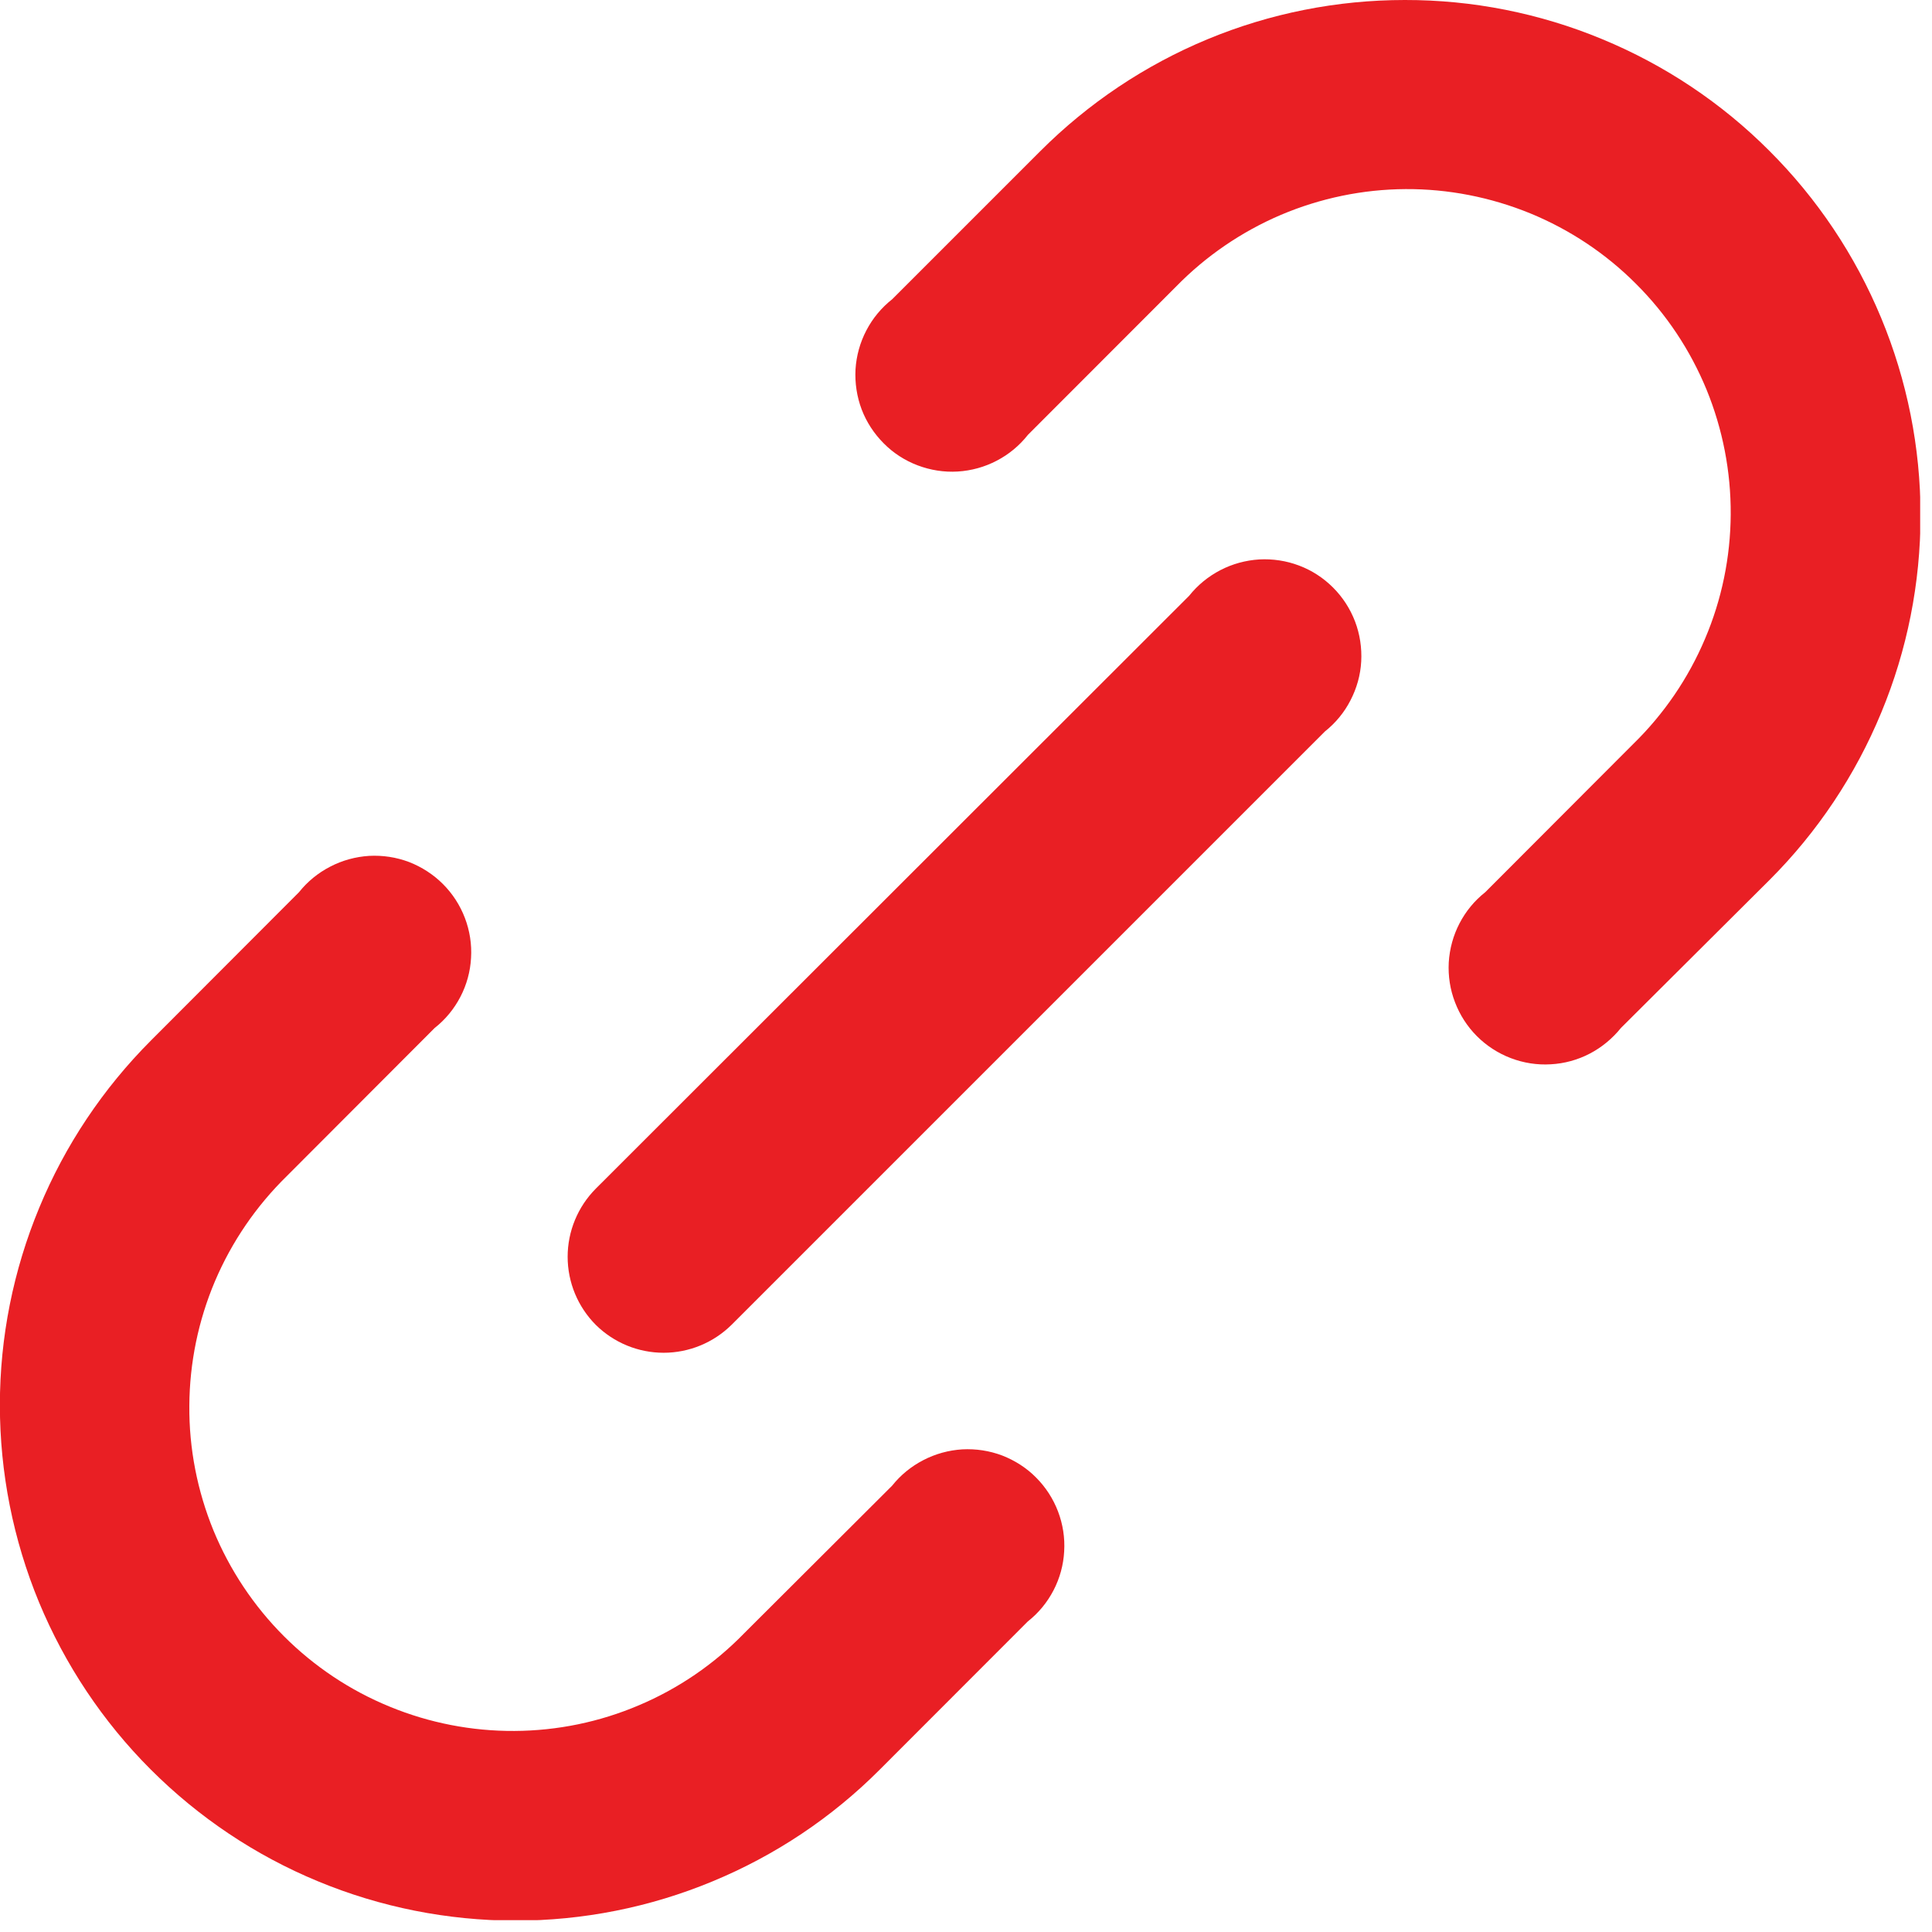
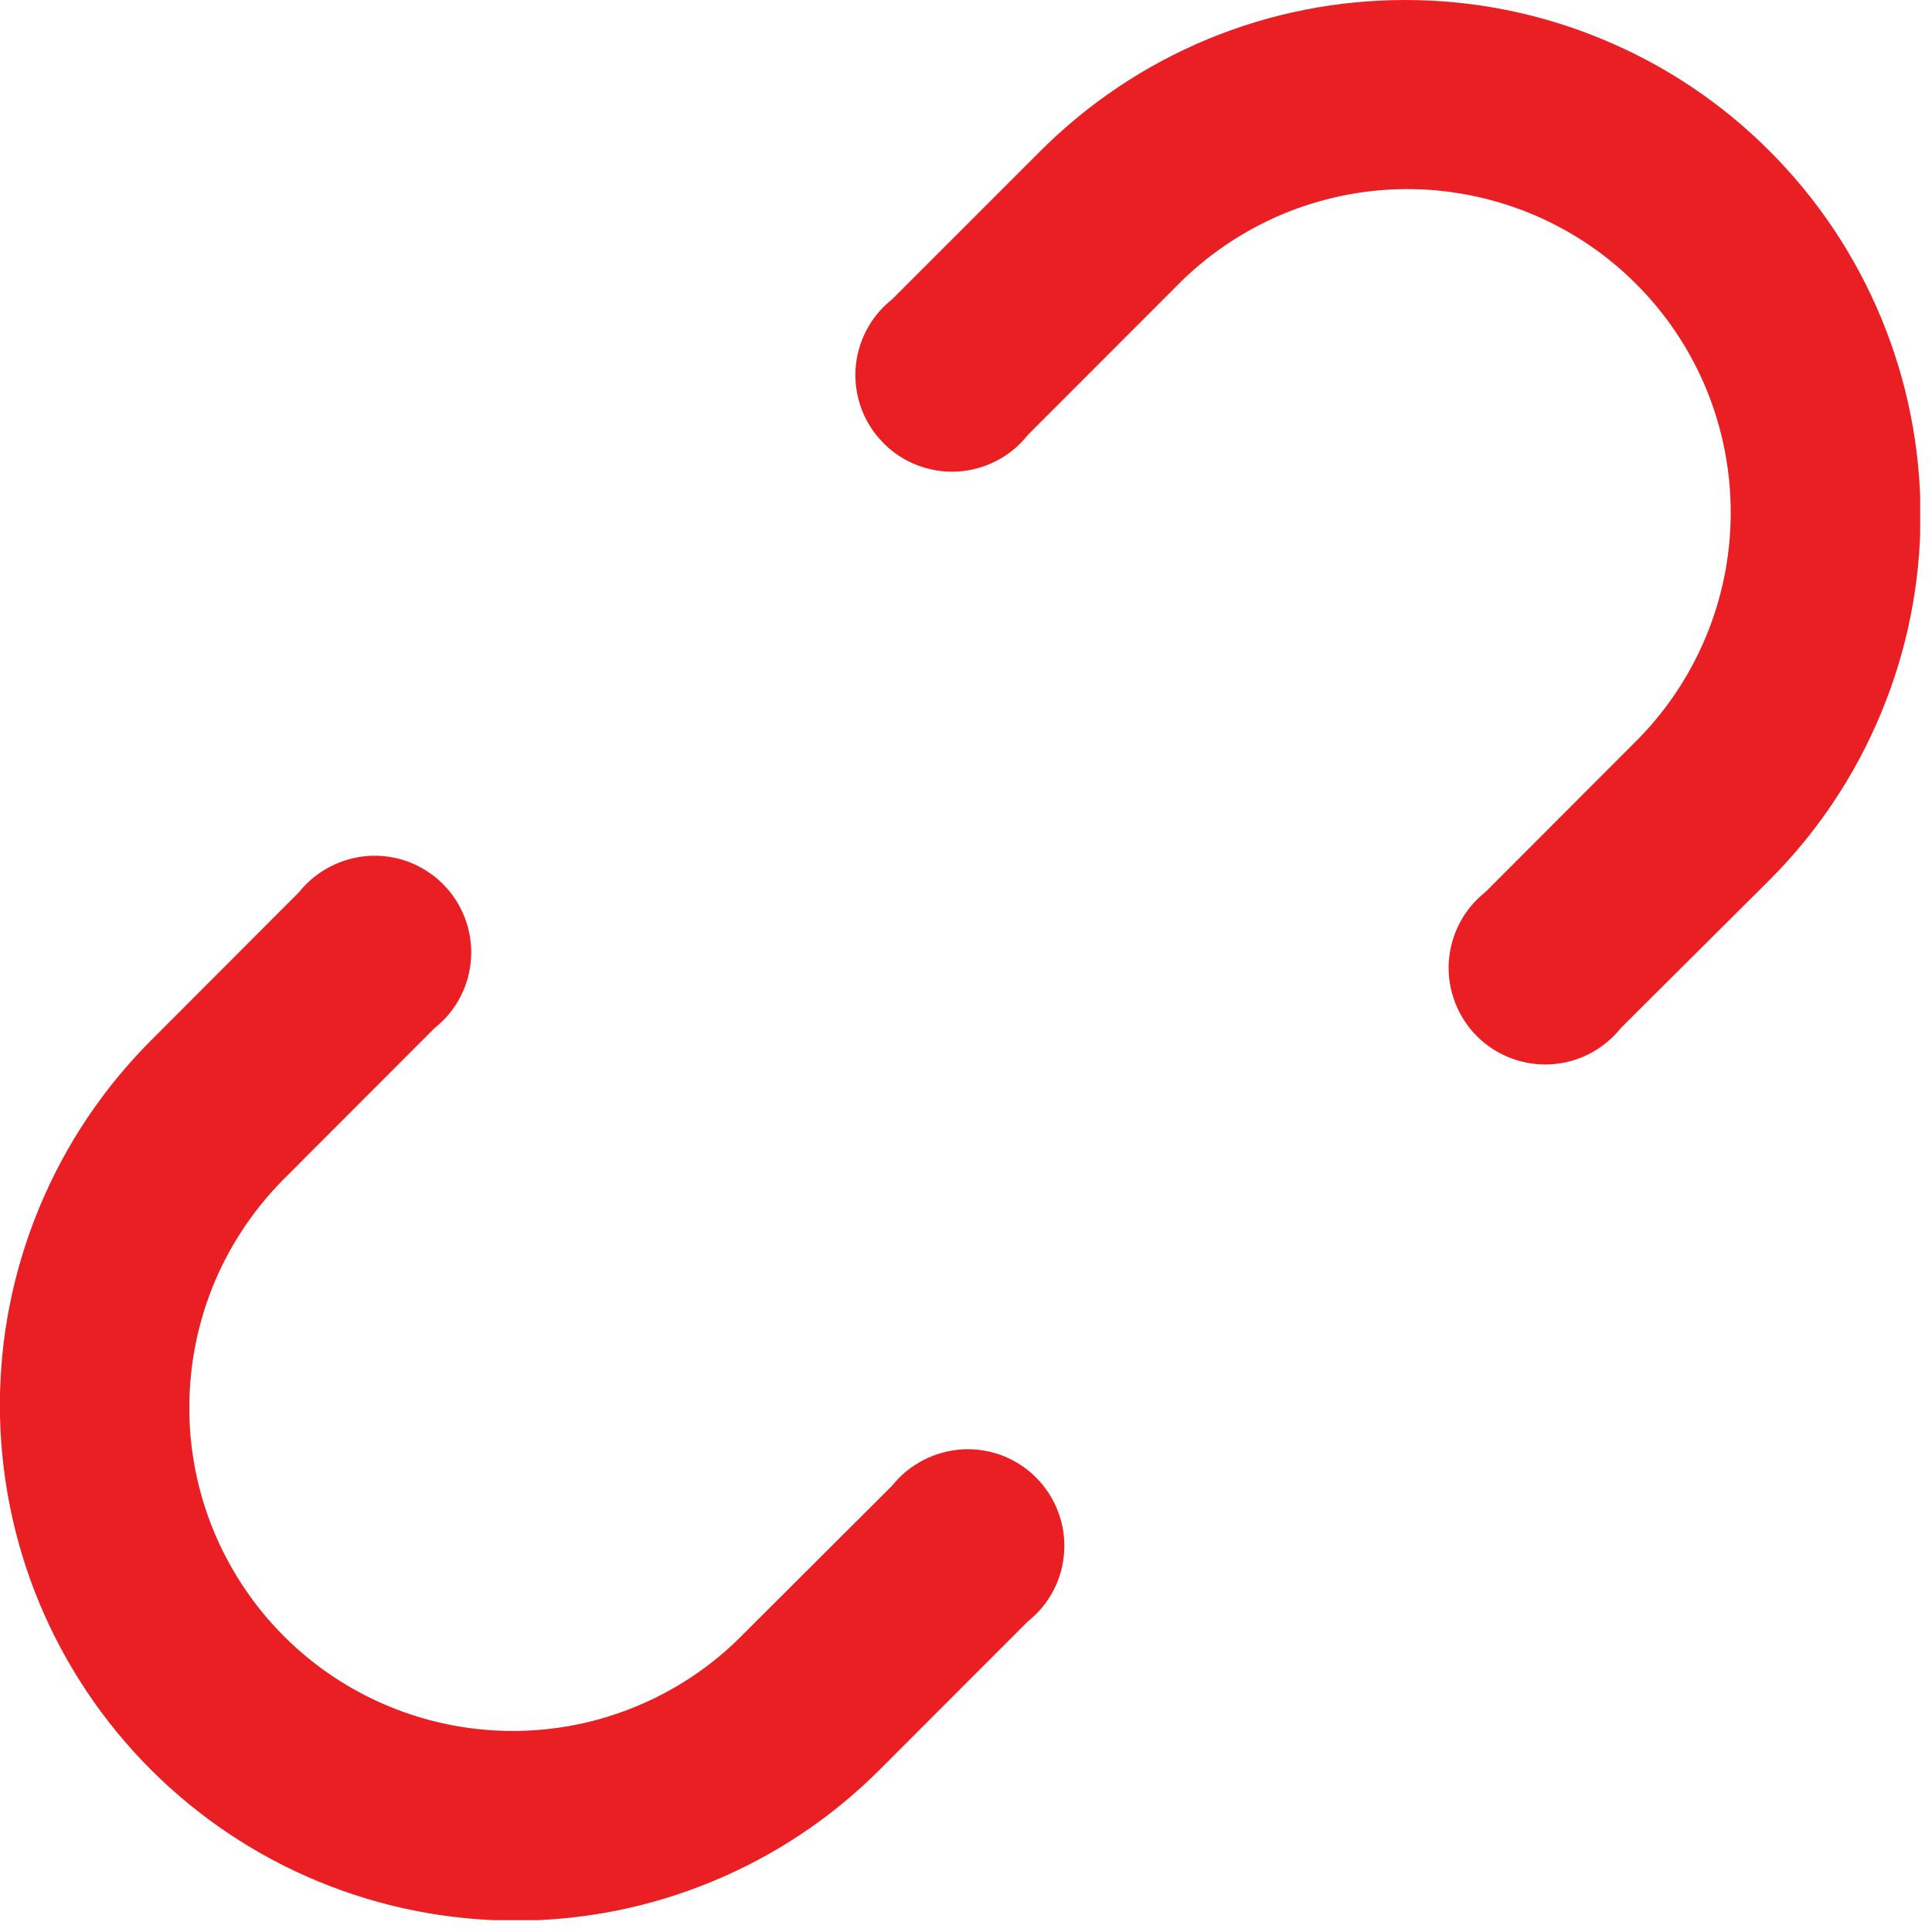
<svg xmlns="http://www.w3.org/2000/svg" width="16" height="16" viewBox="0 0 16 16" fill="none">
  <g clip-path="url(#clip0_30_42)">
    <path d="M12.3 7.389C12.211 7.459 12.139 7.547 12.087 7.647C12.035 7.747 12.005 7.857 11.998 7.97C11.992 8.083 12.009 8.195 12.05 8.301C12.09 8.406 12.152 8.502 12.231 8.581C12.311 8.661 12.407 8.723 12.512 8.763C12.617 8.803 12.73 8.821 12.843 8.814C12.955 8.808 13.065 8.778 13.165 8.726C13.265 8.674 13.353 8.601 13.424 8.513L14.656 7.286C15.052 6.89 15.366 6.419 15.58 5.901C15.795 5.383 15.905 4.828 15.905 4.267C15.905 3.706 15.794 3.151 15.579 2.633C15.364 2.115 15.05 1.645 14.653 1.249C14.257 0.852 13.786 0.538 13.268 0.324C12.75 0.109 12.194 -0.001 11.634 -0C11.073 -0 10.518 0.11 10 0.325C9.482 0.54 9.012 0.855 8.616 1.251L7.389 2.478C7.3 2.548 7.227 2.636 7.175 2.736C7.122 2.837 7.092 2.947 7.085 3.059C7.079 3.172 7.096 3.285 7.136 3.391C7.176 3.496 7.239 3.592 7.319 3.672C7.398 3.752 7.494 3.814 7.6 3.854C7.706 3.894 7.819 3.912 7.932 3.905C8.044 3.898 8.154 3.868 8.255 3.815C8.355 3.763 8.443 3.69 8.513 3.601L9.74 2.373C9.987 2.12 10.283 1.918 10.609 1.779C10.935 1.641 11.285 1.568 11.64 1.566C11.994 1.564 12.345 1.633 12.673 1.767C13.001 1.902 13.299 2.1 13.549 2.351C13.8 2.601 13.998 2.899 14.133 3.227C14.267 3.555 14.335 3.906 14.333 4.26C14.331 4.614 14.259 4.965 14.12 5.291C13.982 5.617 13.78 5.913 13.527 6.16L12.3 7.389Z" fill="#E91F24" />
    <path d="M3.6 8.513C3.689 8.443 3.761 8.355 3.813 8.255C3.865 8.155 3.895 8.045 3.901 7.933C3.908 7.82 3.89 7.707 3.85 7.602C3.81 7.497 3.748 7.401 3.668 7.321C3.589 7.242 3.493 7.18 3.388 7.139C3.282 7.099 3.17 7.082 3.057 7.088C2.945 7.095 2.835 7.125 2.735 7.177C2.634 7.229 2.546 7.301 2.476 7.389L1.25 8.617C0.854 9.014 0.539 9.484 0.325 10.002C0.11 10.52 -0.001 11.075 -0.001 11.636C-0.001 12.196 0.109 12.751 0.323 13.269C0.538 13.787 0.852 14.258 1.248 14.654C1.645 15.051 2.115 15.366 2.633 15.58C3.151 15.795 3.706 15.905 4.266 15.906C4.827 15.906 5.382 15.796 5.9 15.581C6.418 15.367 6.889 15.053 7.285 14.656L8.512 13.428C8.601 13.358 8.673 13.27 8.725 13.17C8.777 13.07 8.807 12.96 8.813 12.848C8.82 12.735 8.802 12.622 8.762 12.517C8.722 12.412 8.66 12.316 8.58 12.236C8.501 12.156 8.405 12.095 8.3 12.054C8.194 12.014 8.082 11.997 7.969 12.003C7.857 12.01 7.747 12.04 7.647 12.092C7.546 12.144 7.458 12.216 7.388 12.304L6.161 13.528C5.914 13.782 5.618 13.984 5.292 14.122C4.966 14.261 4.616 14.333 4.261 14.335C3.907 14.337 3.556 14.269 3.228 14.134C2.9 14 2.602 13.801 2.352 13.551C2.101 13.3 1.903 13.002 1.768 12.675C1.634 12.347 1.565 11.996 1.568 11.641C1.57 11.287 1.642 10.937 1.78 10.611C1.919 10.284 2.121 9.989 2.374 9.741L3.6 8.513Z" fill="#E91F24" />
-     <path d="M4.934 10.972C5.084 11.12 5.285 11.203 5.496 11.203C5.706 11.203 5.908 11.12 6.058 10.972L10.972 6.058C11.06 5.988 11.133 5.9 11.184 5.8C11.236 5.7 11.267 5.59 11.273 5.478C11.279 5.365 11.262 5.252 11.222 5.147C11.182 5.042 11.12 4.946 11.04 4.866C10.96 4.786 10.865 4.724 10.759 4.684C10.654 4.644 10.541 4.627 10.429 4.633C10.316 4.64 10.206 4.67 10.106 4.722C10.006 4.774 9.918 4.846 9.848 4.934L4.934 9.844C4.785 9.994 4.701 10.197 4.701 10.408C4.701 10.62 4.785 10.822 4.934 10.972Z" fill="#E91F24" />
  </g>
  <defs>
    <clipPath id="clip0_30_42">
      <rect width="15.902" height="15.902" fill="white" />
    </clipPath>
  </defs>
</svg>